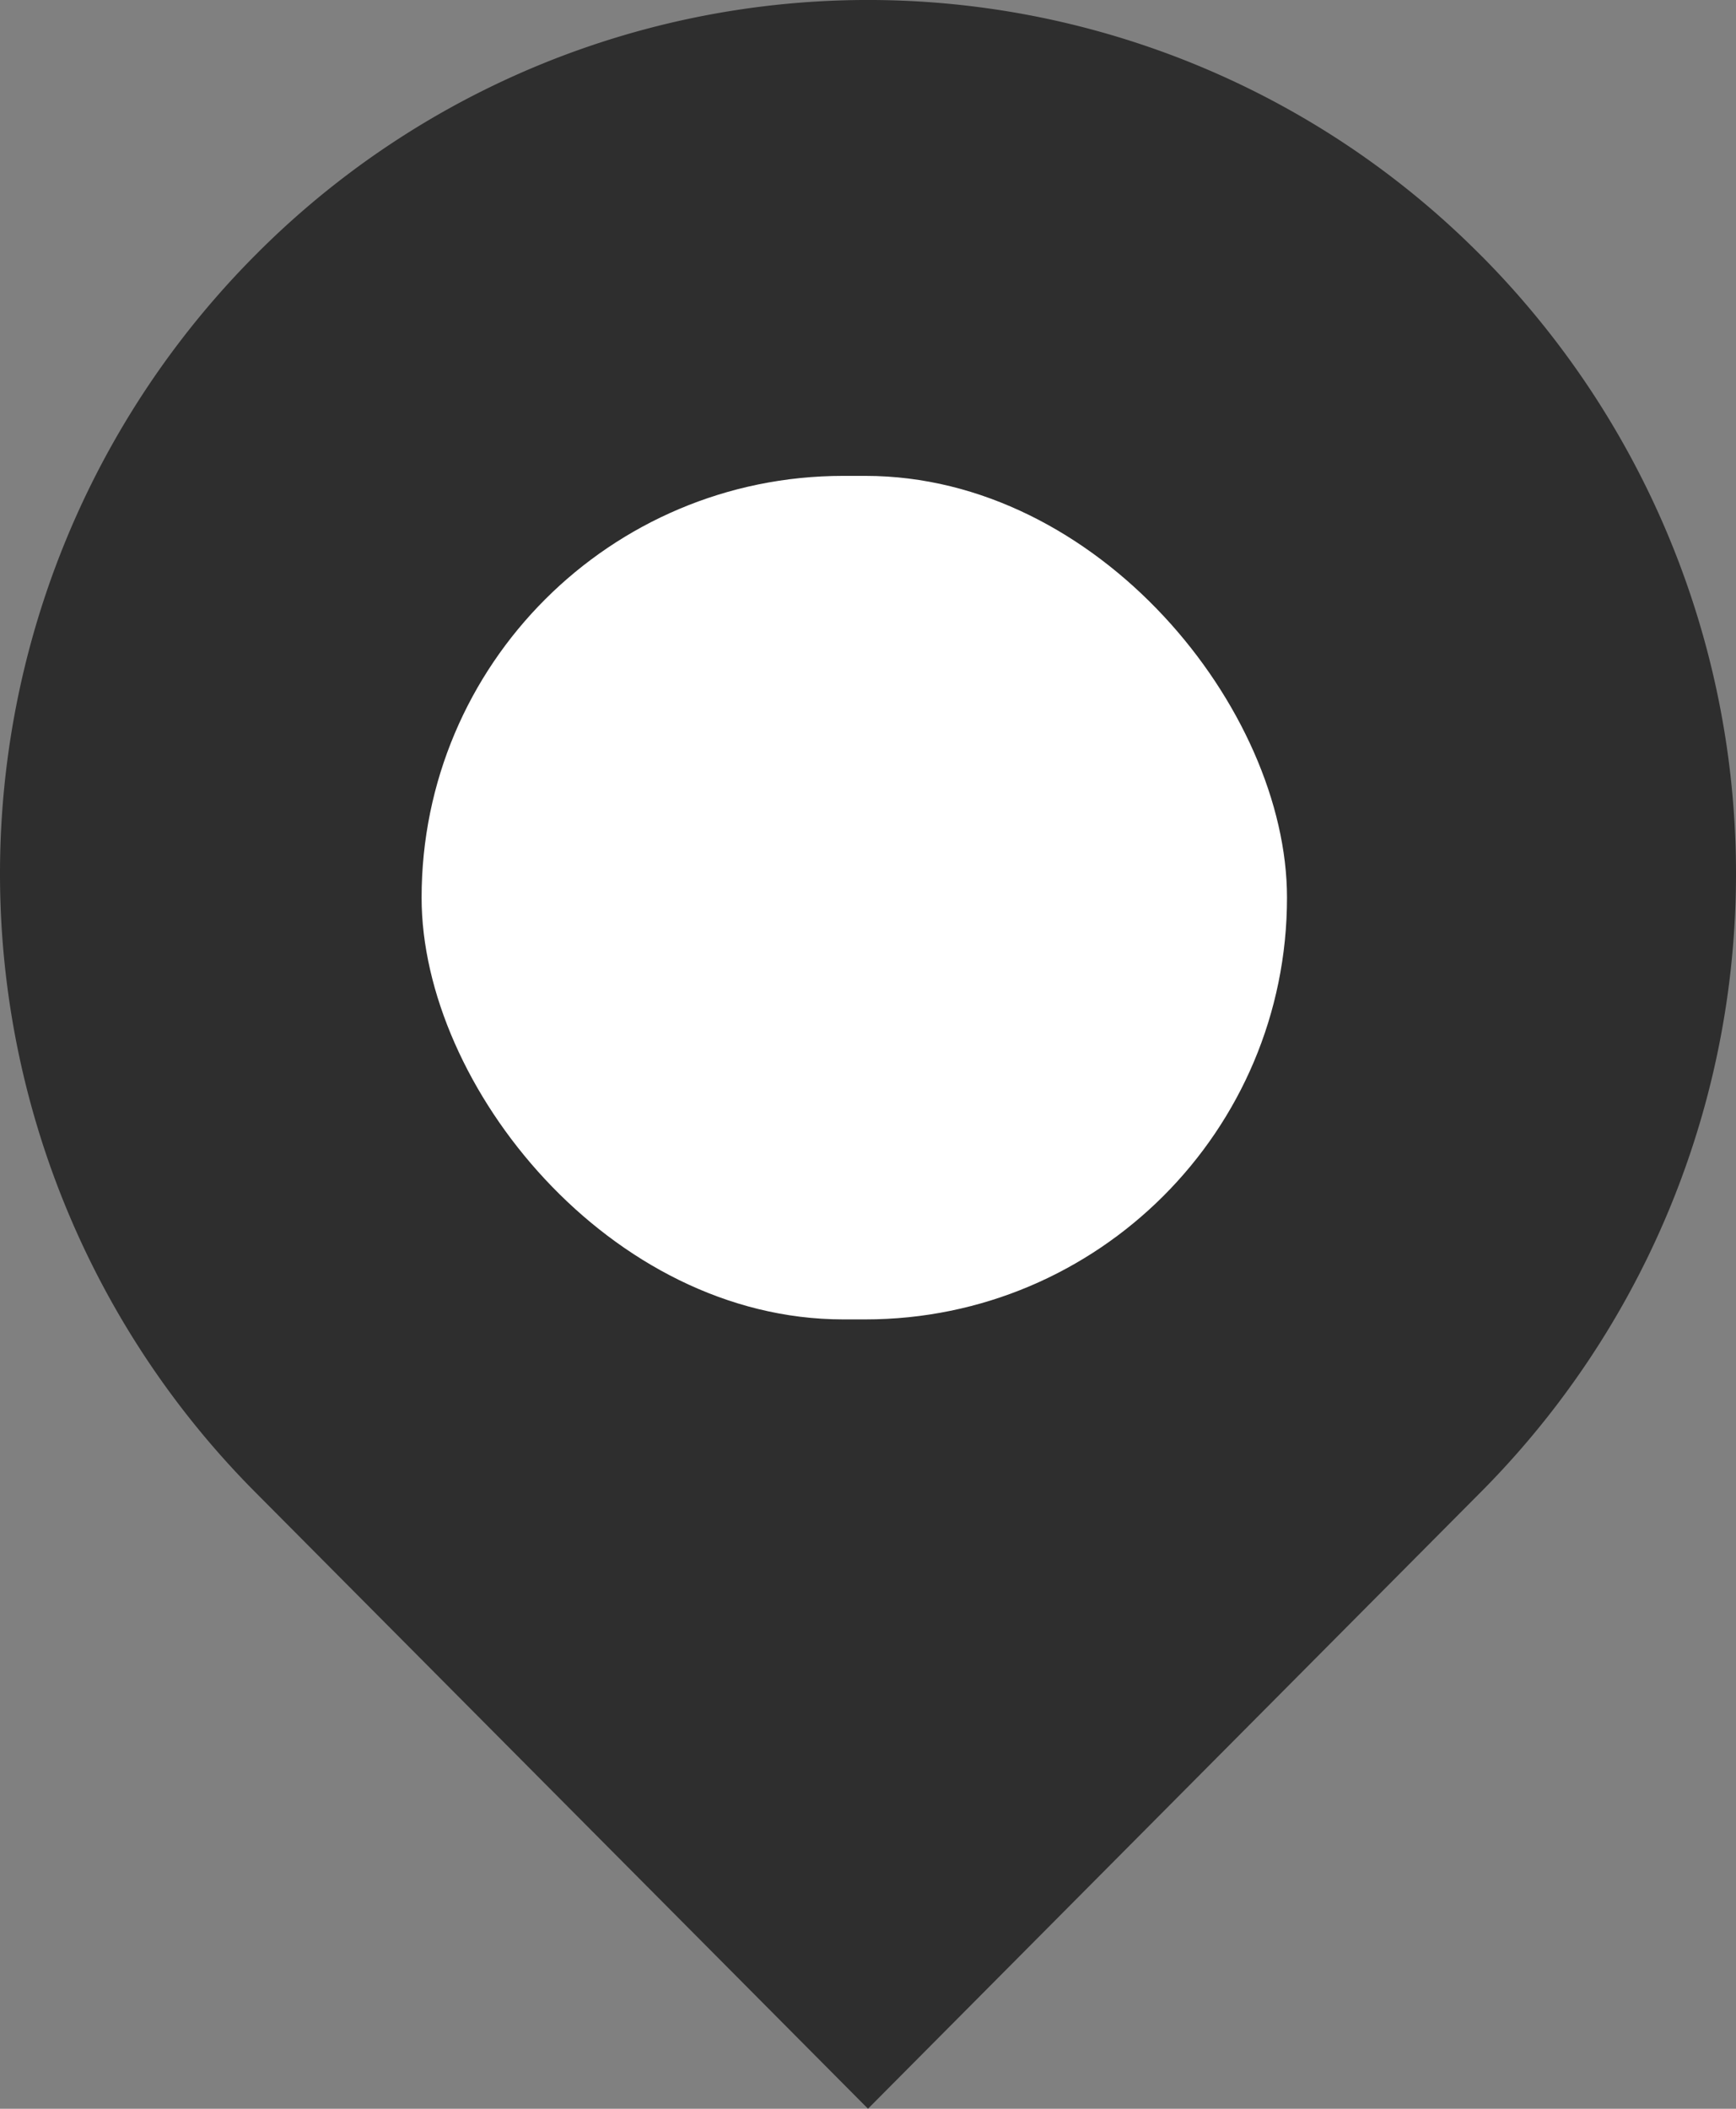
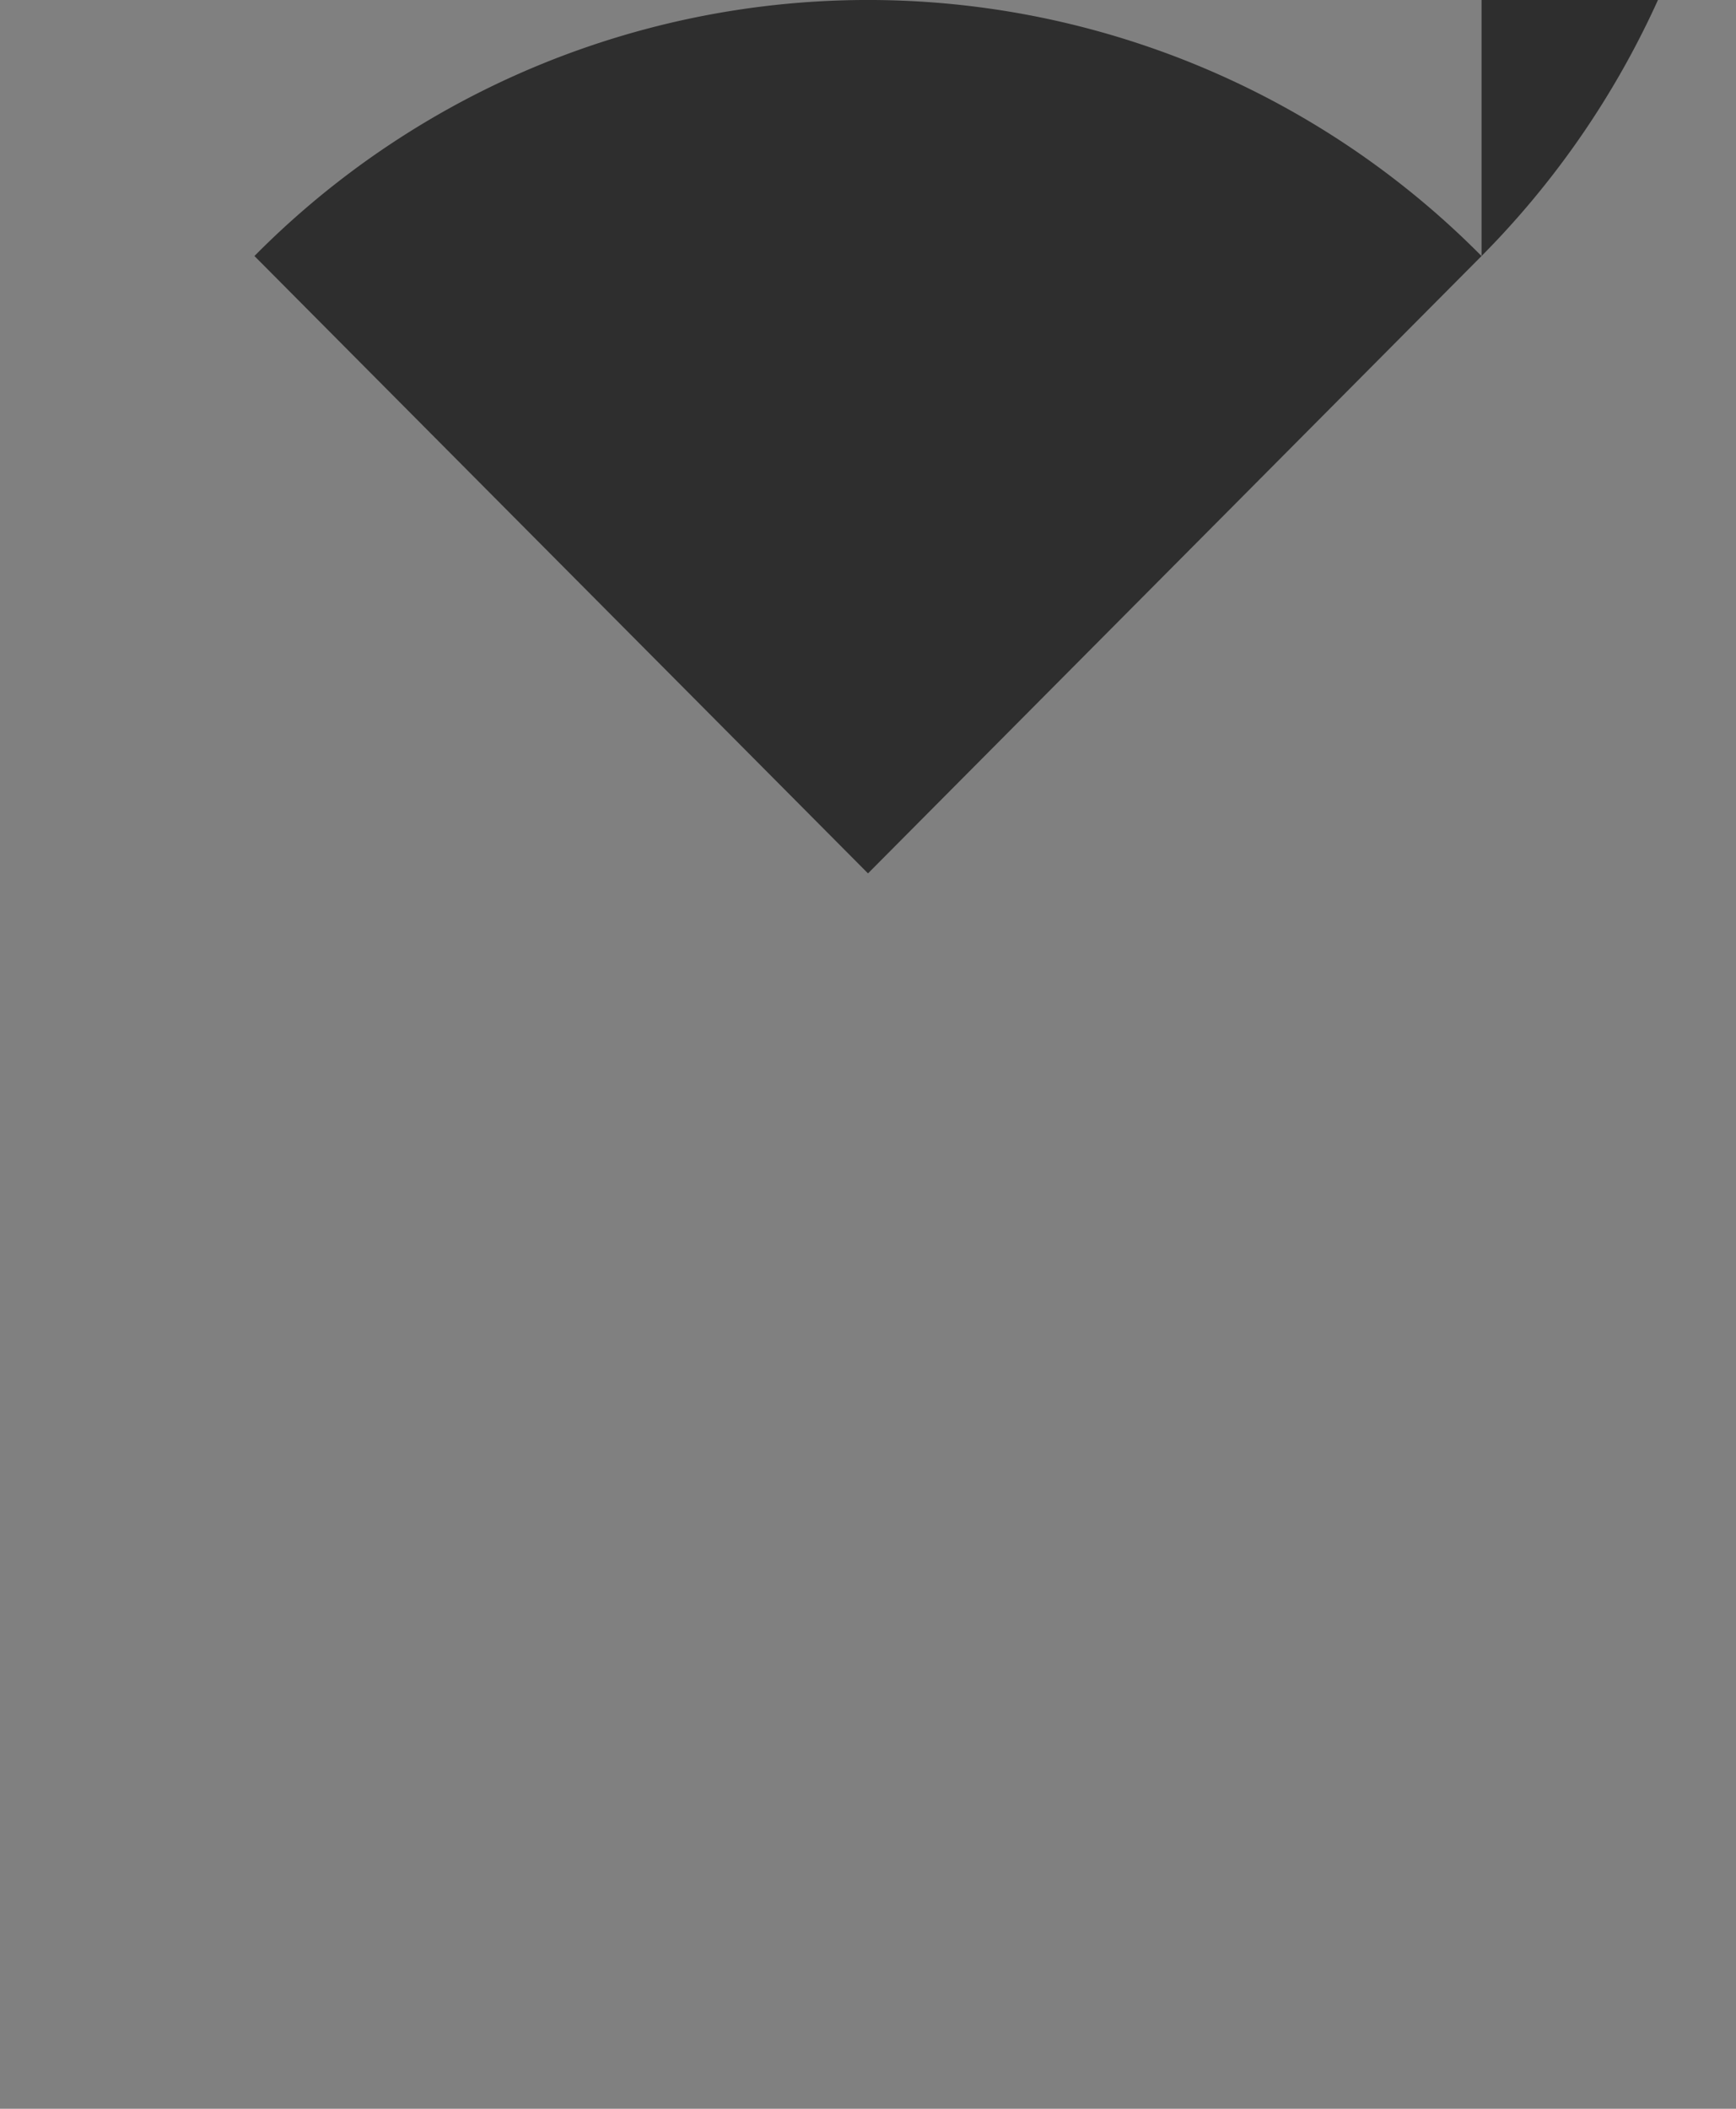
<svg xmlns="http://www.w3.org/2000/svg" id="marker" width="24.706" height="30" viewBox="0 0 24.706 30">
  <rect x="0" y="0" width="24.706" height="30" fill="#808080" stroke="none" />
-   <path id="Tracciato_212" data-name="Tracciato 212" d="M22.054,5.138A12.287,12.287,0,0,0,4.672,5.055l-.082.082a12.472,12.472,0,0,0,0,17.574l8.732,8.783,8.732-8.783a12.472,12.472,0,0,0,0-17.574Z" transform="translate(-0.969 -1.495)" fill="#2e2e2e" />
-   <rect id="Rettangolo_352" data-name="Rettangolo 352" width="12.316" height="12" rx="6" transform="translate(6 6.77)" fill="#fff" />
+   <path id="Tracciato_212" data-name="Tracciato 212" d="M22.054,5.138A12.287,12.287,0,0,0,4.672,5.055l-.082.082l8.732,8.783,8.732-8.783a12.472,12.472,0,0,0,0-17.574Z" transform="translate(-0.969 -1.495)" fill="#2e2e2e" />
</svg>